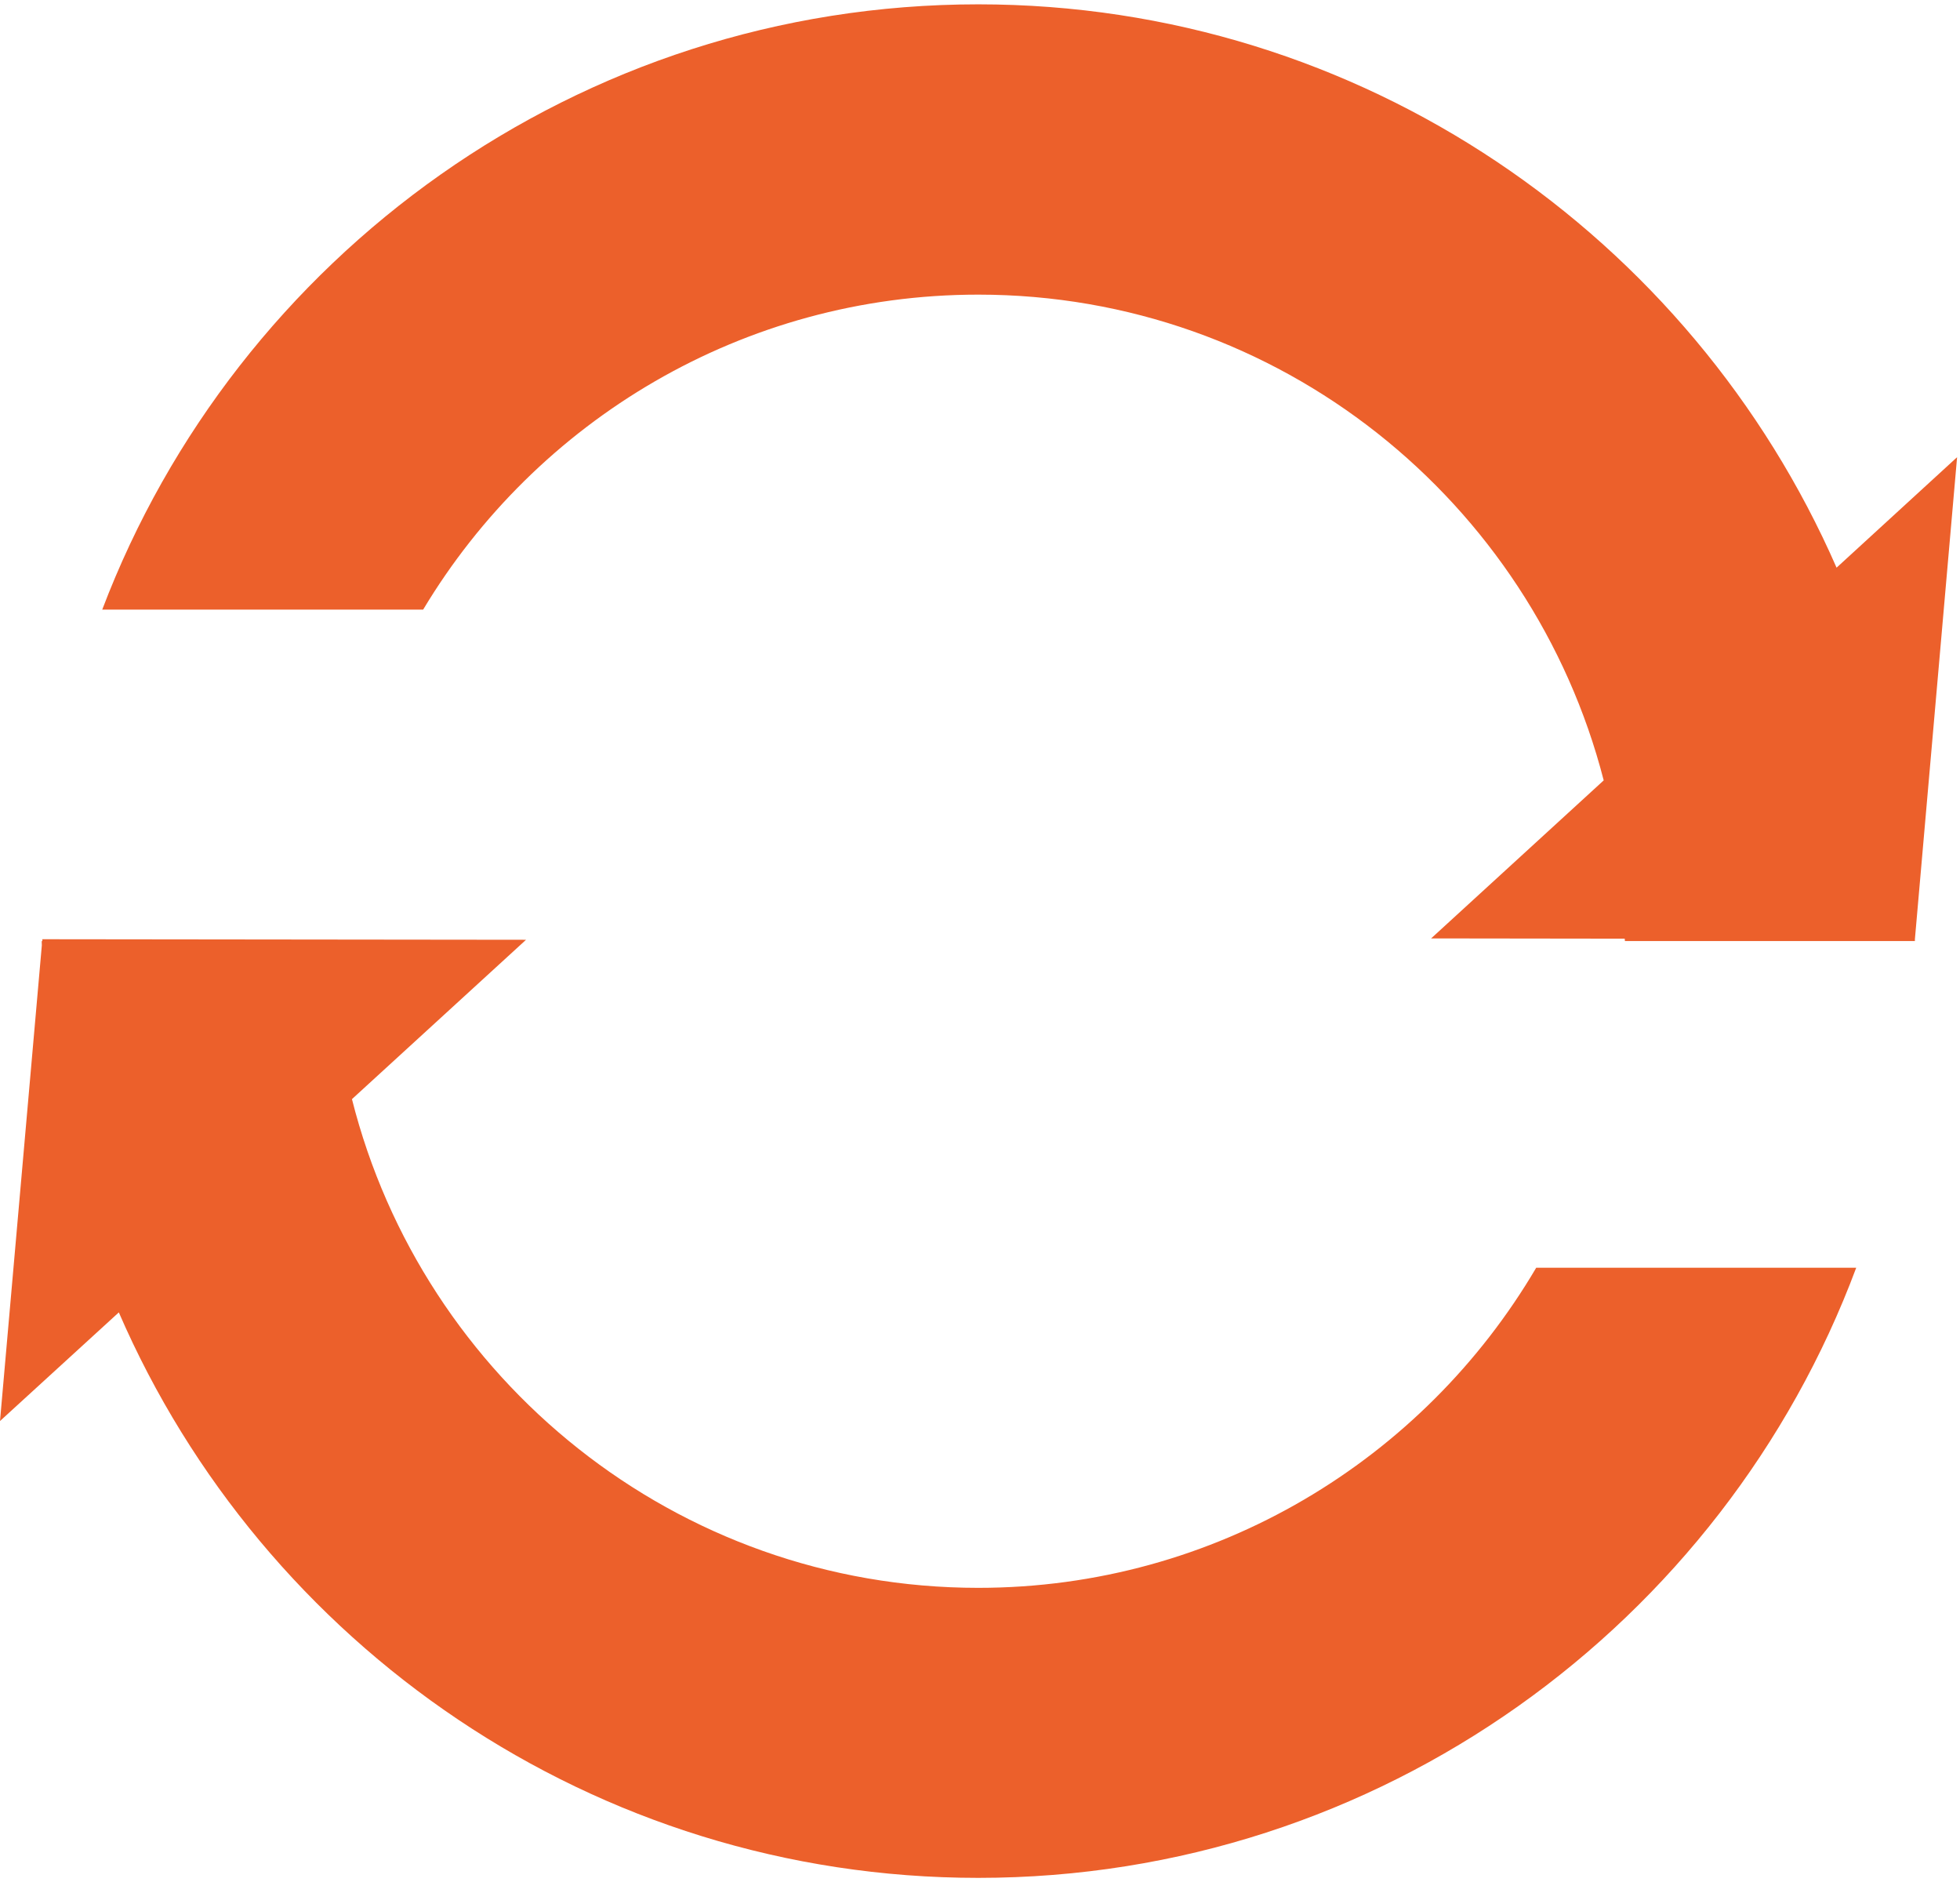
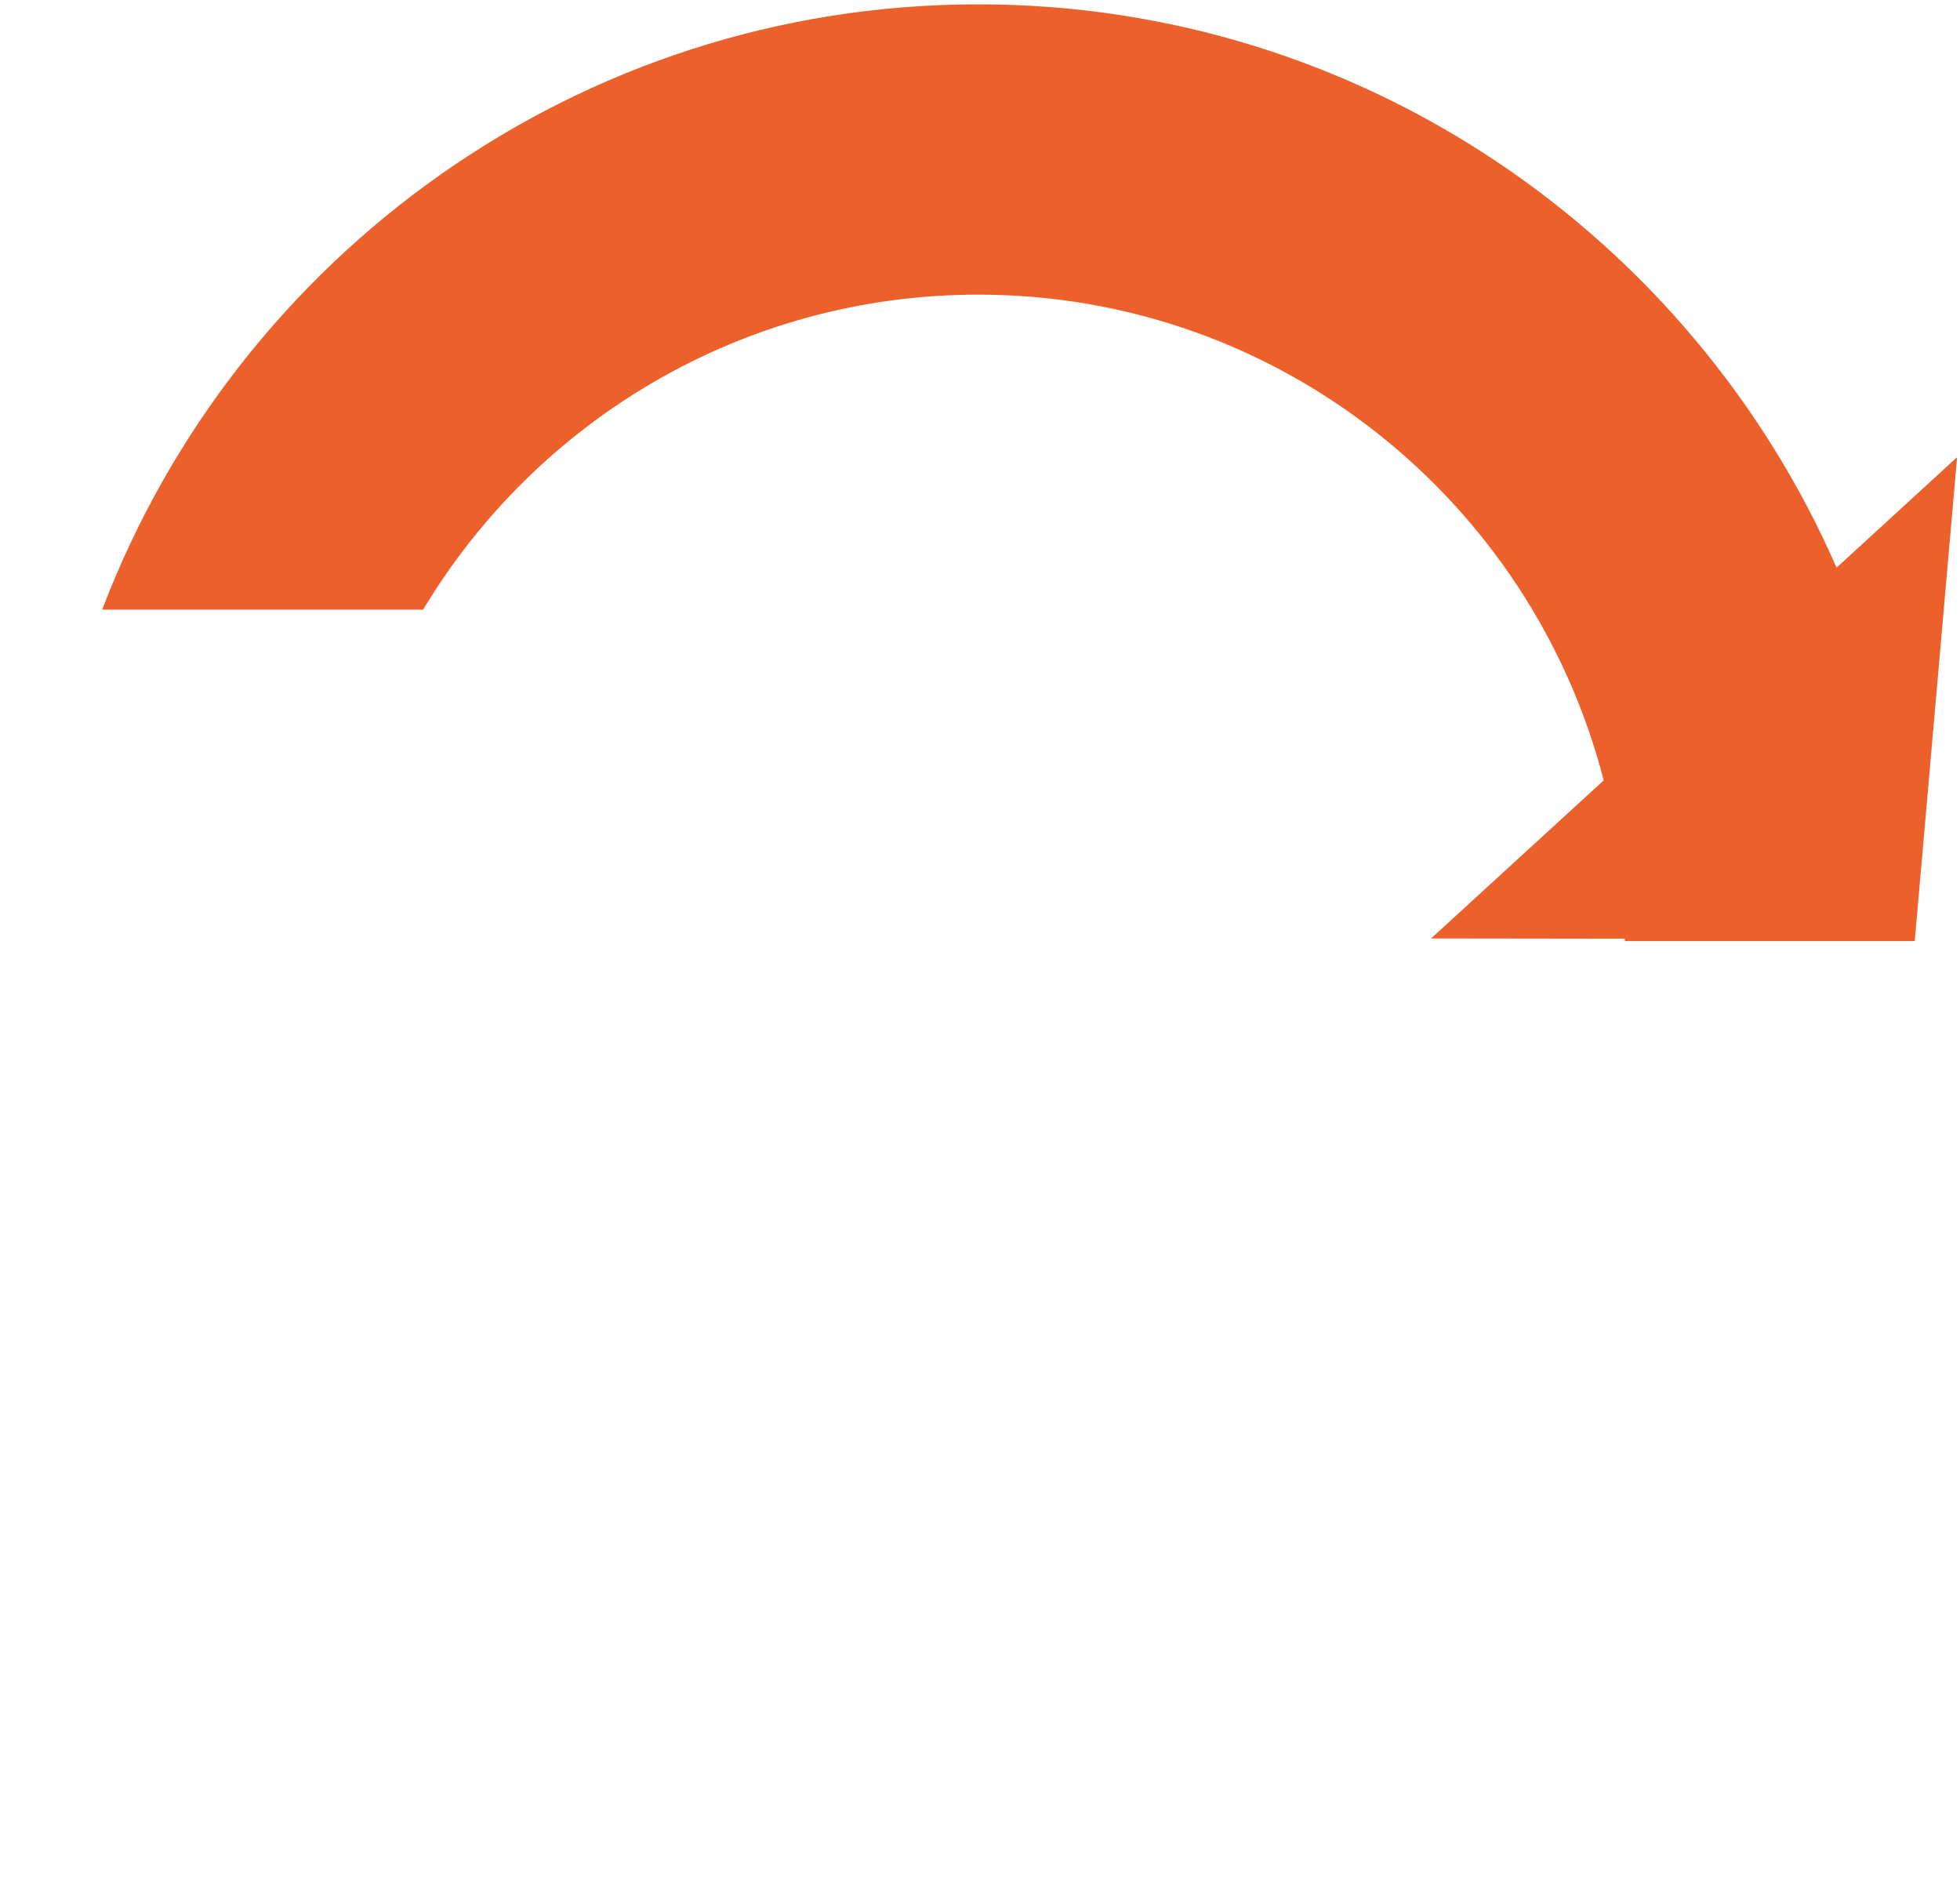
<svg xmlns="http://www.w3.org/2000/svg" width="450" zoomAndPan="magnify" viewBox="0 0 337.5 324" height="432" preserveAspectRatio="xMidYMid meet" version="1.2">
  <defs>
    <clipPath id="354cbb9975">
      <path d="M 0 161 L 320 161 L 320 323.758 L 0 323.758 Z M 0 161 " />
    </clipPath>
    <clipPath id="246f8907a9">
      <path d="M 17 0.238 L 337 0.238 L 337 163 L 17 163 Z M 17 0.238 " />
    </clipPath>
  </defs>
  <g id="c333413e59">
    <g clip-rule="nonzero" clip-path="url(#354cbb9975)">
-       <path style=" stroke:none;fill-rule:nonzero;fill:#ec602b;fill-opacity:1;" d="M 319.629 218.254 C 296.766 279.531 237.598 323.289 168.453 323.289 C 102.242 323.289 45.246 283.141 20.461 225.938 L 0 244.641 L 7.203 162.75 C 7.203 162.523 7.18 162.25 7.18 162.016 L 7.293 162.016 L 7.293 161.695 L 90.582 161.789 L 60.605 189.223 C 72.773 237.508 116.438 273.359 168.449 273.359 C 209.336 273.359 245.141 251.227 264.523 218.254 Z M 319.629 218.254 " />
-     </g>
+       </g>
    <g clip-rule="nonzero" clip-path="url(#246f8907a9)">
      <path style=" stroke:none;fill-rule:nonzero;fill:#ec602b;fill-opacity:1;" d="M 72.863 104.949 C 92.34 72.484 127.891 50.723 168.453 50.723 C 220.312 50.723 263.797 86.34 276.148 134.348 L 246.43 161.555 L 279.762 161.598 C 279.762 161.738 279.805 161.875 279.805 162.012 L 329.734 162.012 C 329.734 161.922 329.734 161.785 329.734 161.691 L 337 78.707 L 316.246 97.73 C 291.32 40.711 234.484 0.746 168.453 0.746 C 99.613 0.746 40.715 44.137 17.605 104.949 Z M 72.863 104.949 " />
    </g>
  </g>
</svg>